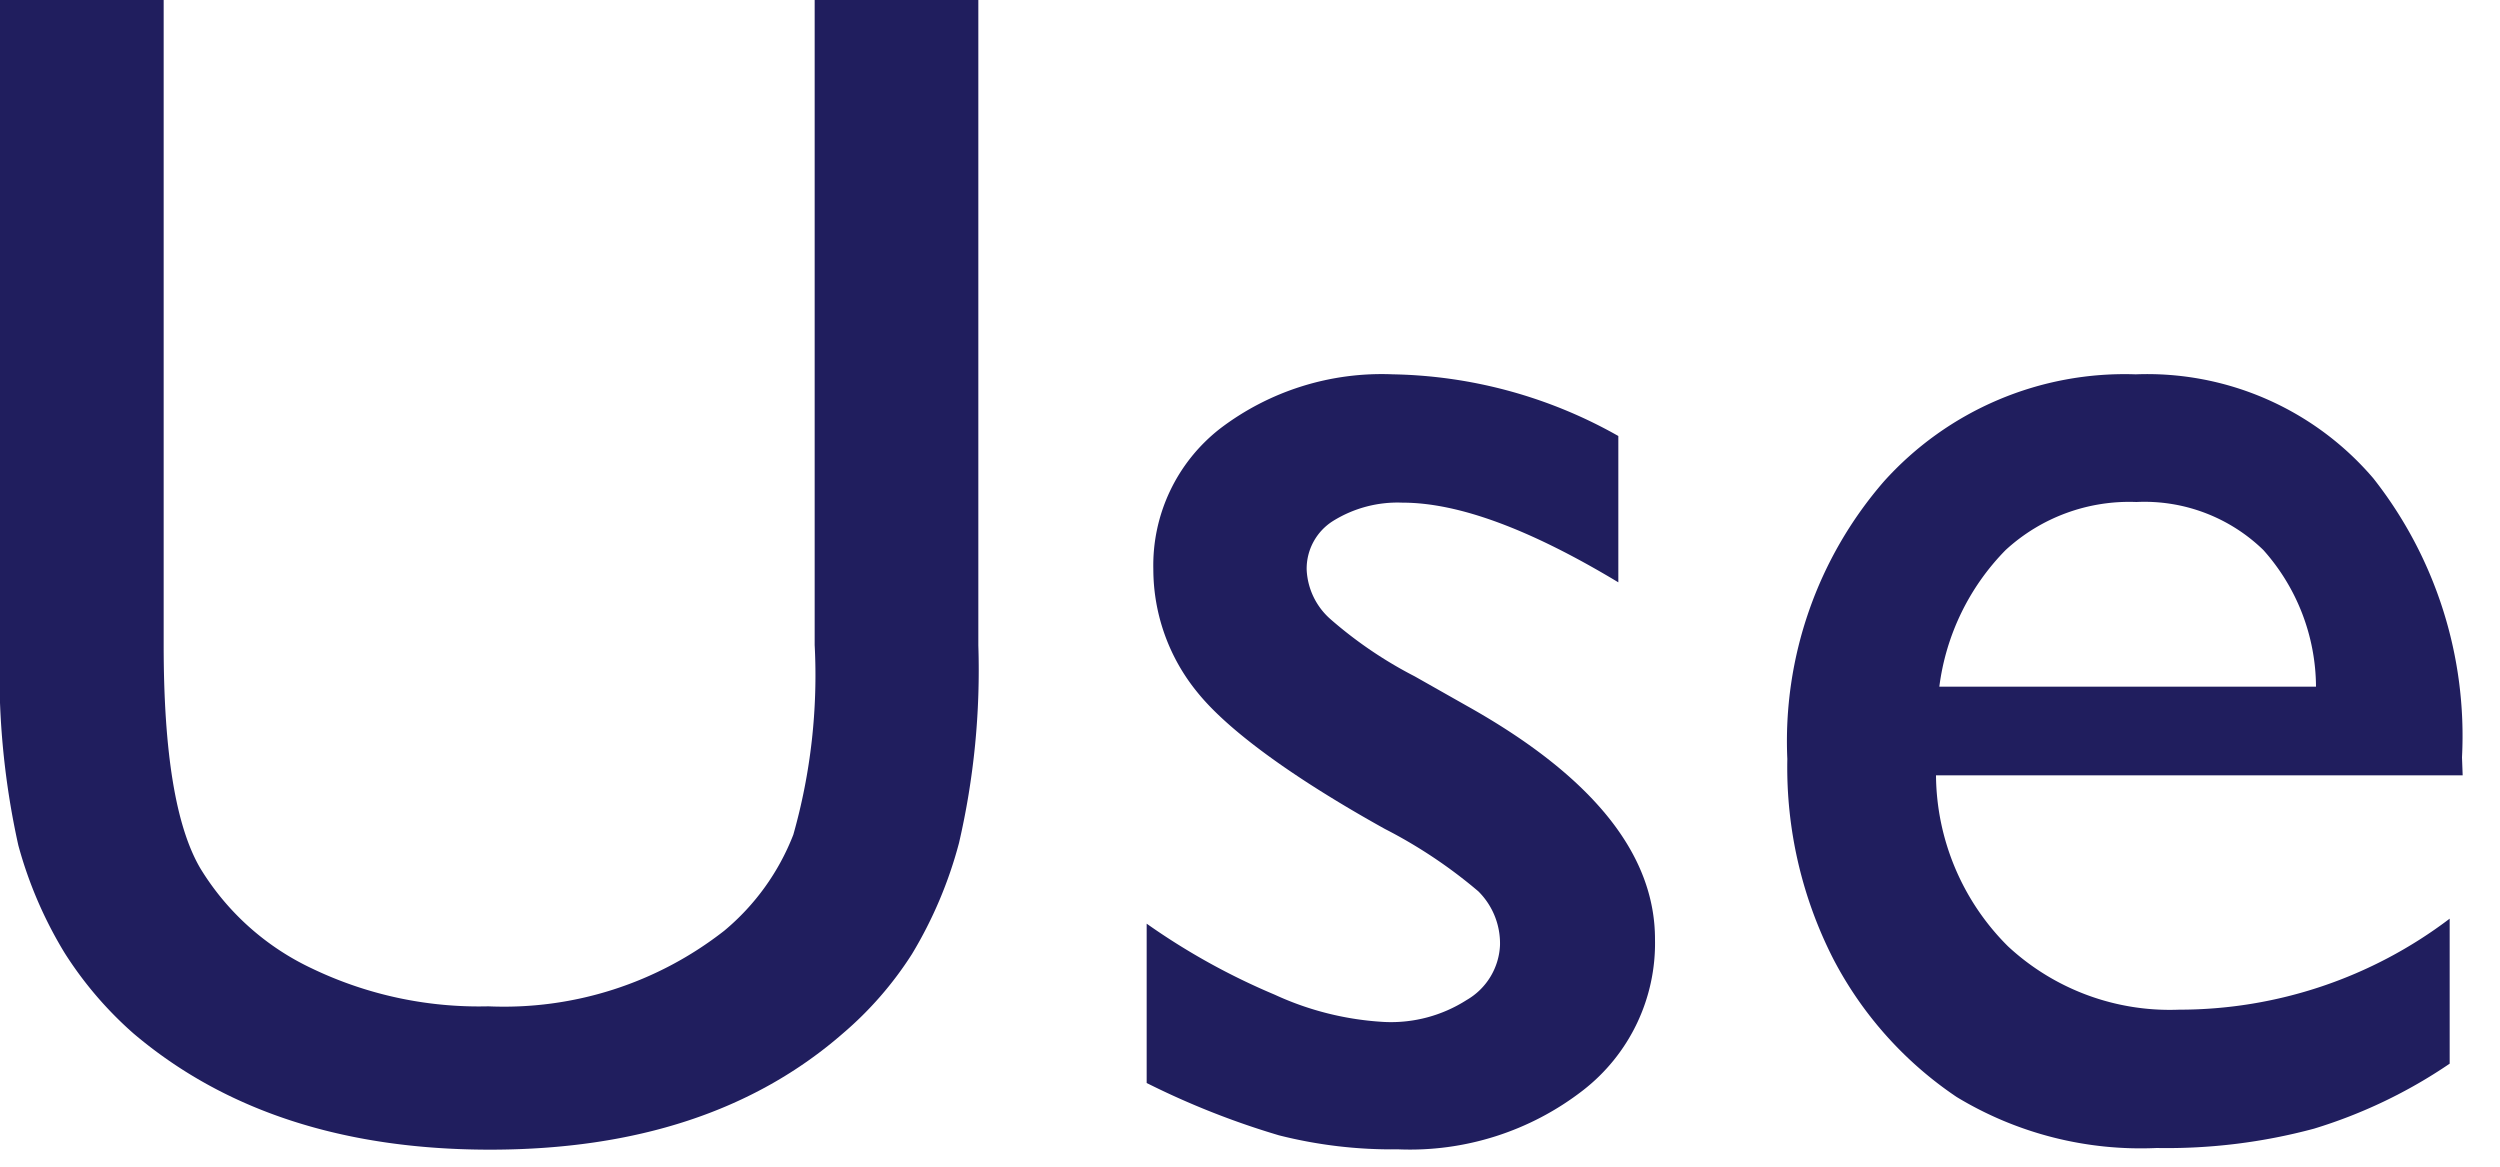
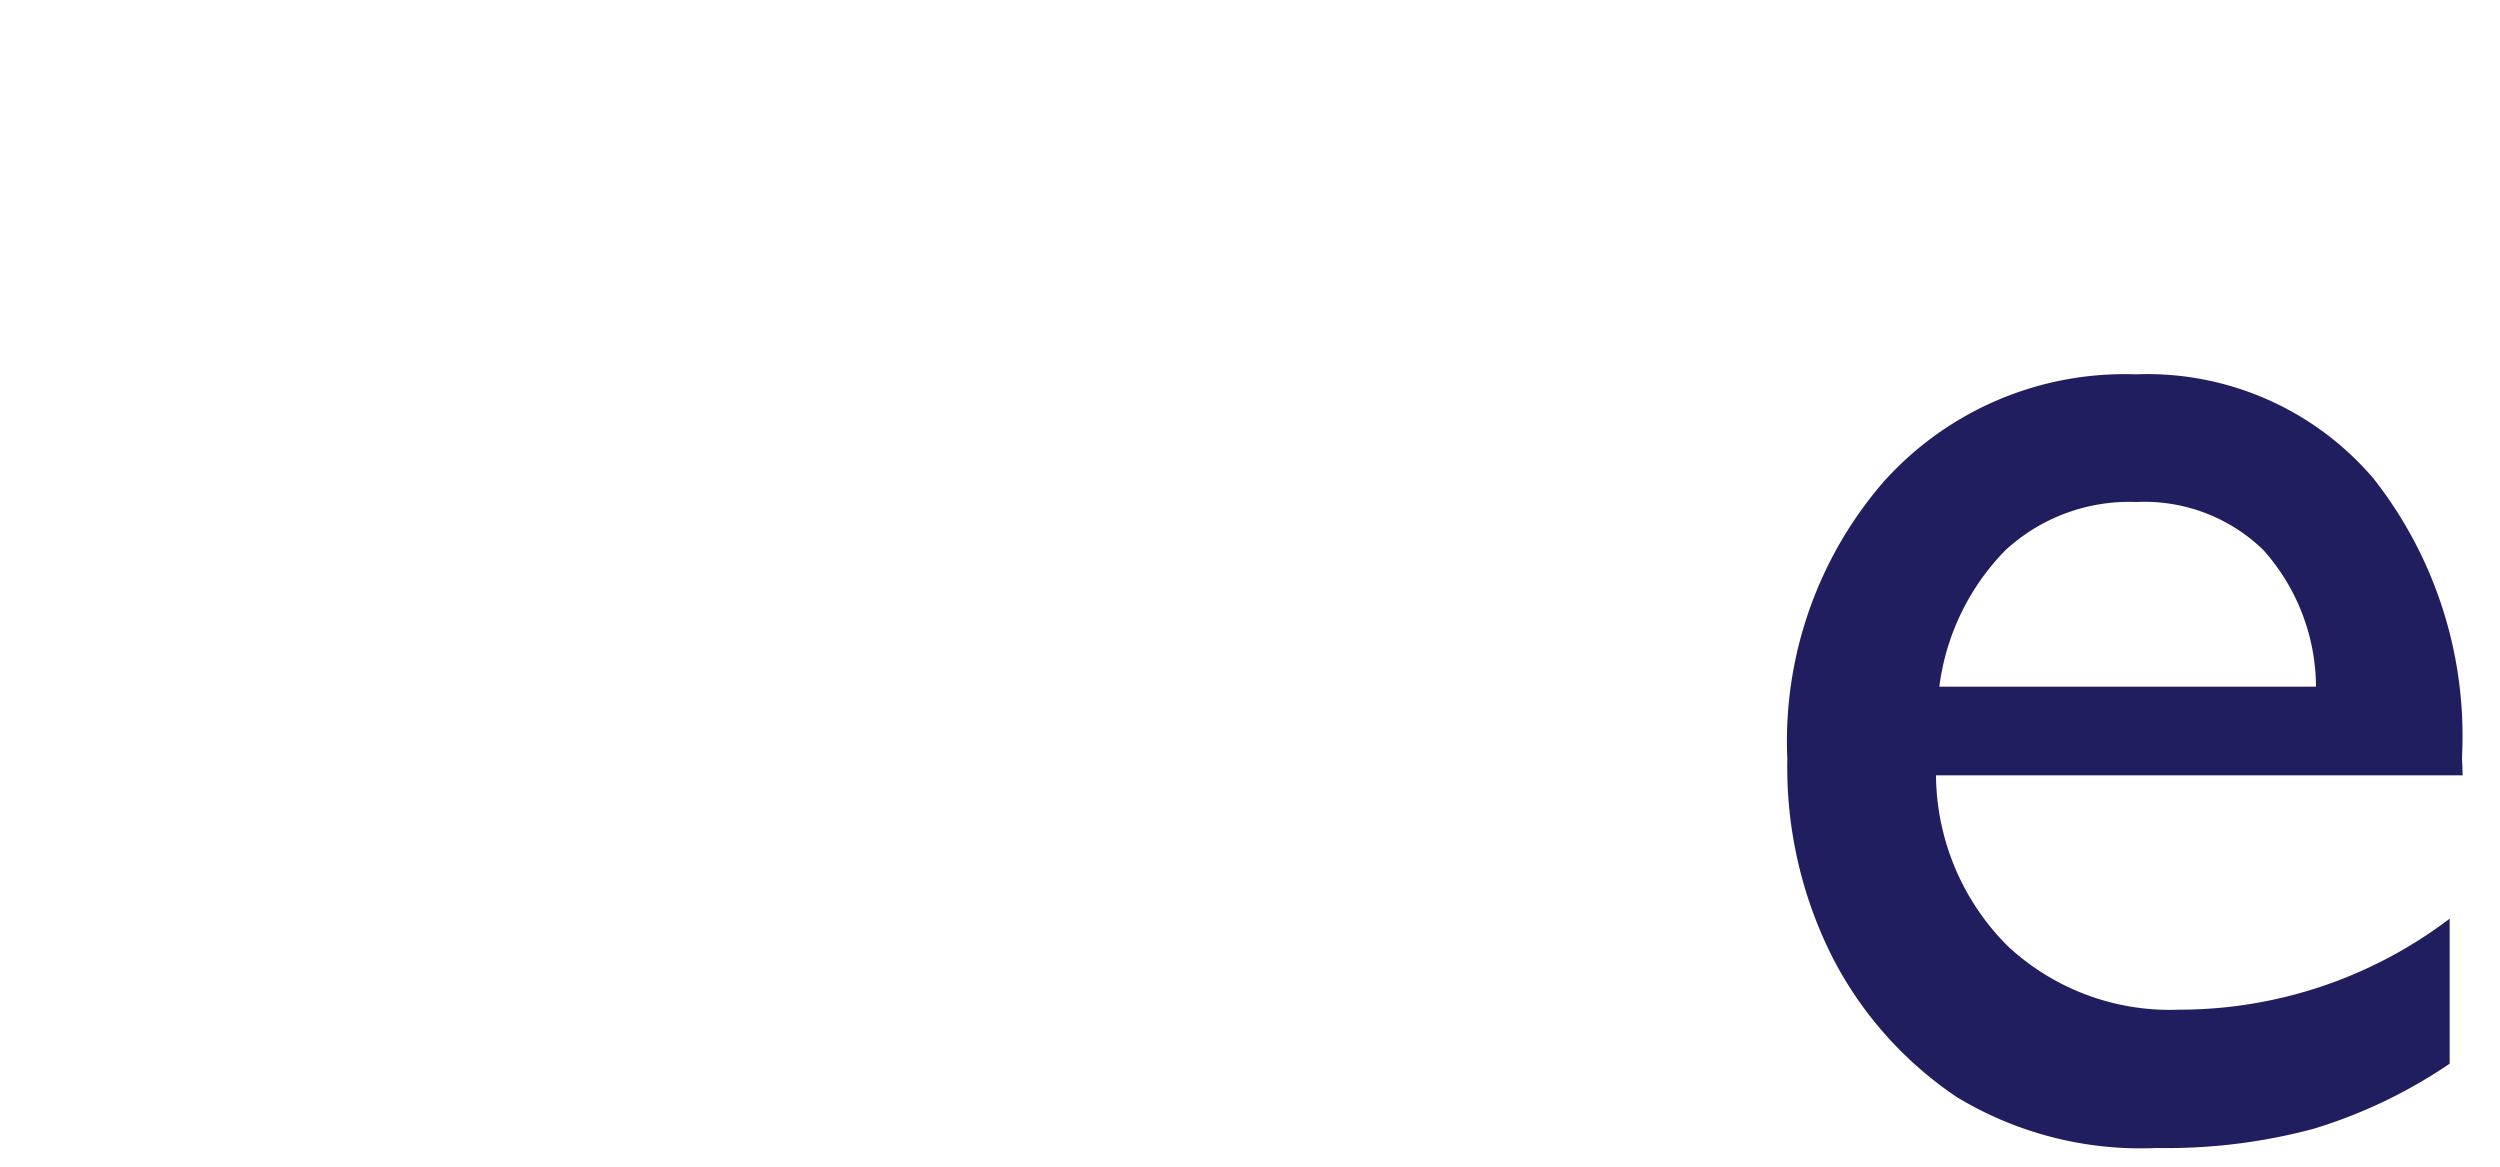
<svg xmlns="http://www.w3.org/2000/svg" id="レイヤー_1" data-name="レイヤー 1" viewBox="0 0 75 35">
  <defs>
    <style>.cls-1{fill:#201e5e;}</style>
  </defs>
  <title>use</title>
-   <path class="cls-1" d="M24.44,0h4.91V19.36a23,23,0,0,1-.58,5.93,12.77,12.77,0,0,1-1.41,3.33A10.64,10.64,0,0,1,25.29,31q-4,3.49-10.59,3.49T4,31a11.21,11.21,0,0,1-2.06-2.41A12.49,12.49,0,0,1,.55,25.36,23.86,23.86,0,0,1,0,19.31V0H4.91V19.36c0,3.2.36,5.43,1.1,6.69a7.81,7.81,0,0,0,3.34,3,11.57,11.57,0,0,0,5.3,1.14,10.72,10.72,0,0,0,7.08-2.27,7.08,7.08,0,0,0,2.07-2.88,17.54,17.54,0,0,0,.64-5.69Z" />
-   <path class="cls-1" d="M34.4,32.49V27.71a20.29,20.29,0,0,0,3.84,2.13,9,9,0,0,0,3.31.82A4.21,4.21,0,0,0,44,30a2,2,0,0,0,1-1.64,2.2,2.2,0,0,0-.65-1.62,14.63,14.63,0,0,0-2.8-1.87c-2.86-1.59-4.74-3-5.62-4.09a5.84,5.84,0,0,1-1.33-3.7,5.2,5.2,0,0,1,2-4.22,8,8,0,0,1,5.19-1.63,14.22,14.22,0,0,1,6.76,1.85v4.39c-2.64-1.59-4.79-2.39-6.47-2.39a3.66,3.66,0,0,0-2.09.55,1.69,1.69,0,0,0-.79,1.46,2.1,2.1,0,0,0,.72,1.49,12.6,12.6,0,0,0,2.52,1.71l1.59.9q5.63,3.16,5.62,7a5.58,5.58,0,0,1-2.16,4.52,8.47,8.47,0,0,1-5.55,1.77,13.77,13.77,0,0,1-3.57-.42A24.21,24.21,0,0,1,34.4,32.49Z" />
  <path class="cls-1" d="M73.88,23.26H58.08a7.31,7.31,0,0,0,2.16,5.13,7.13,7.13,0,0,0,5.14,1.9,13.41,13.41,0,0,0,8.11-2.73v4.35a15,15,0,0,1-4.07,1.95,17,17,0,0,1-4.72.58,10.65,10.65,0,0,1-6-1.53A11.25,11.25,0,0,1,55,28.77a12.64,12.64,0,0,1-1.38-6,11.89,11.89,0,0,1,2.9-8.33,9.71,9.71,0,0,1,7.55-3.21,8.92,8.92,0,0,1,7.13,3.12,12.49,12.49,0,0,1,2.66,8.37ZM58.18,20.6h11.3a6.2,6.2,0,0,0-1.58-4.1,5.12,5.12,0,0,0-3.81-1.44,5.48,5.48,0,0,0-3.92,1.44A7.13,7.13,0,0,0,58.18,20.6Z" />
</svg>